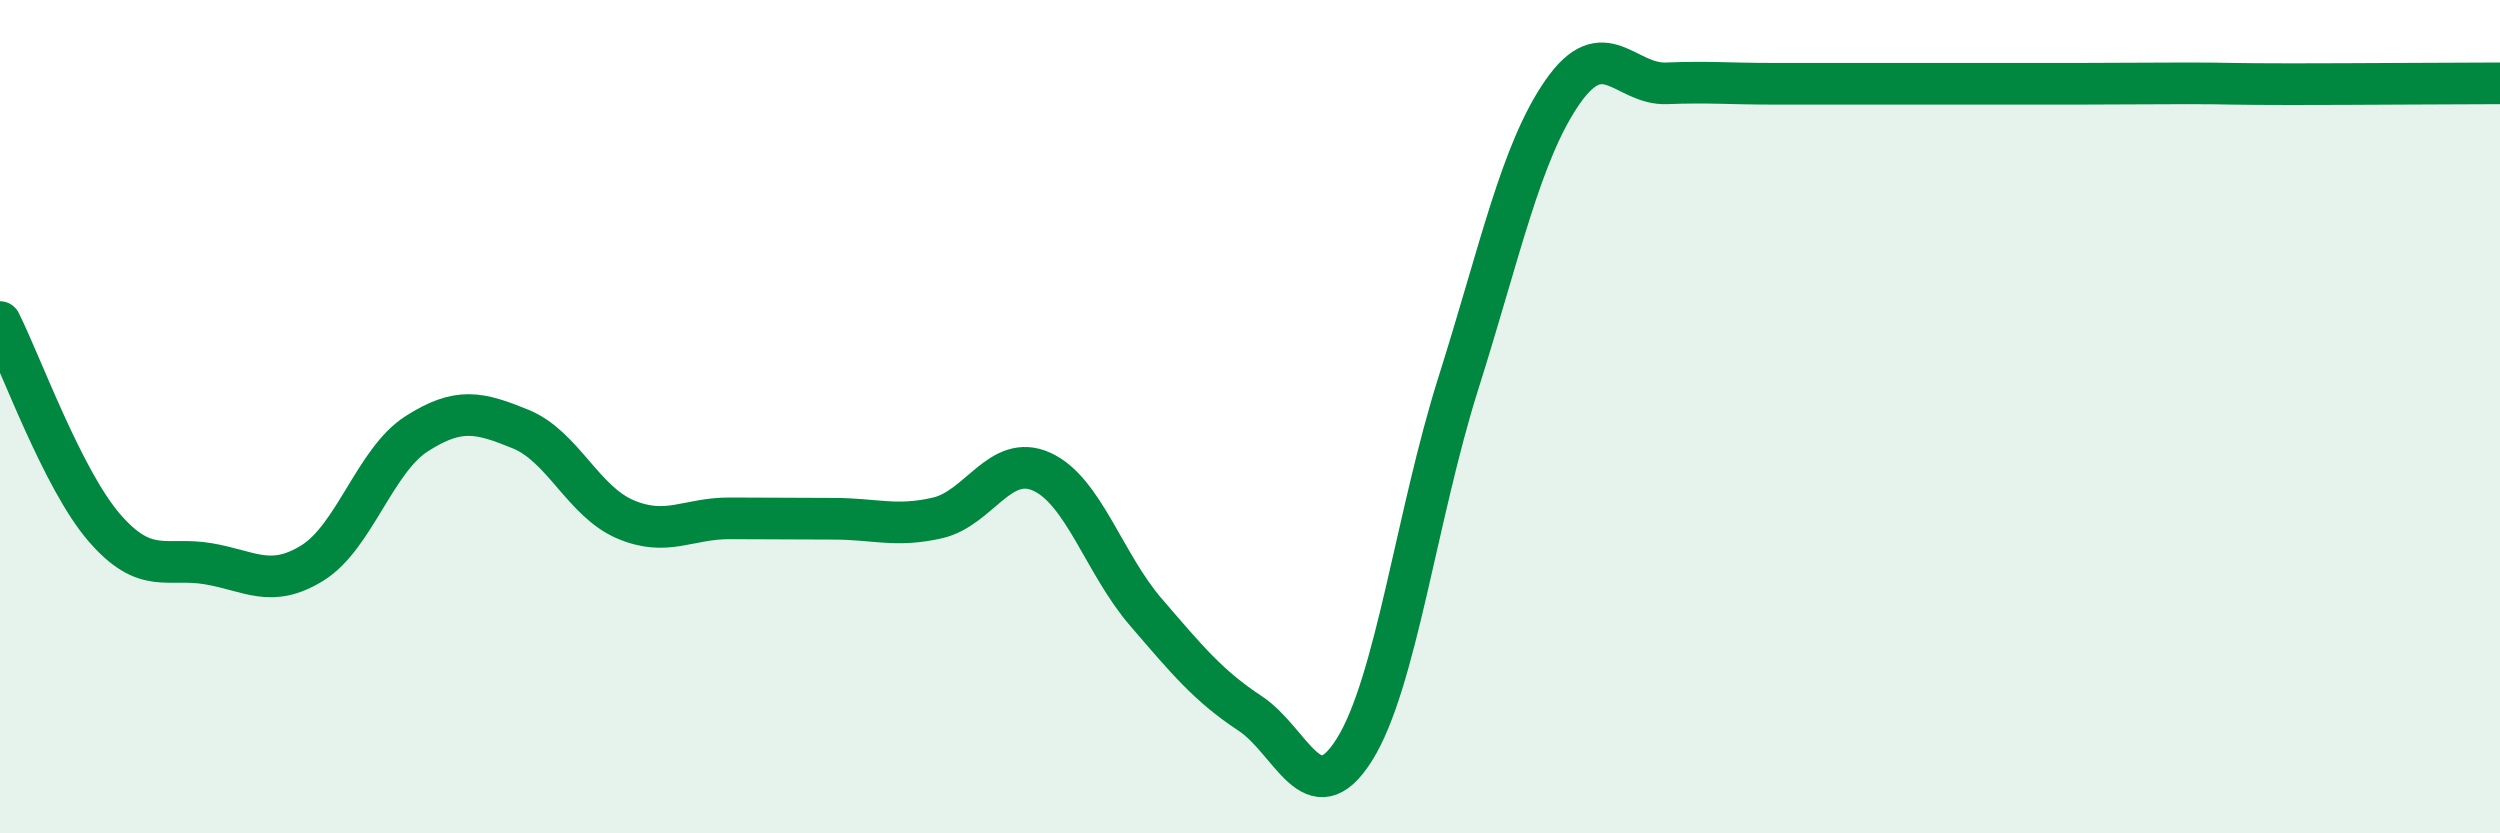
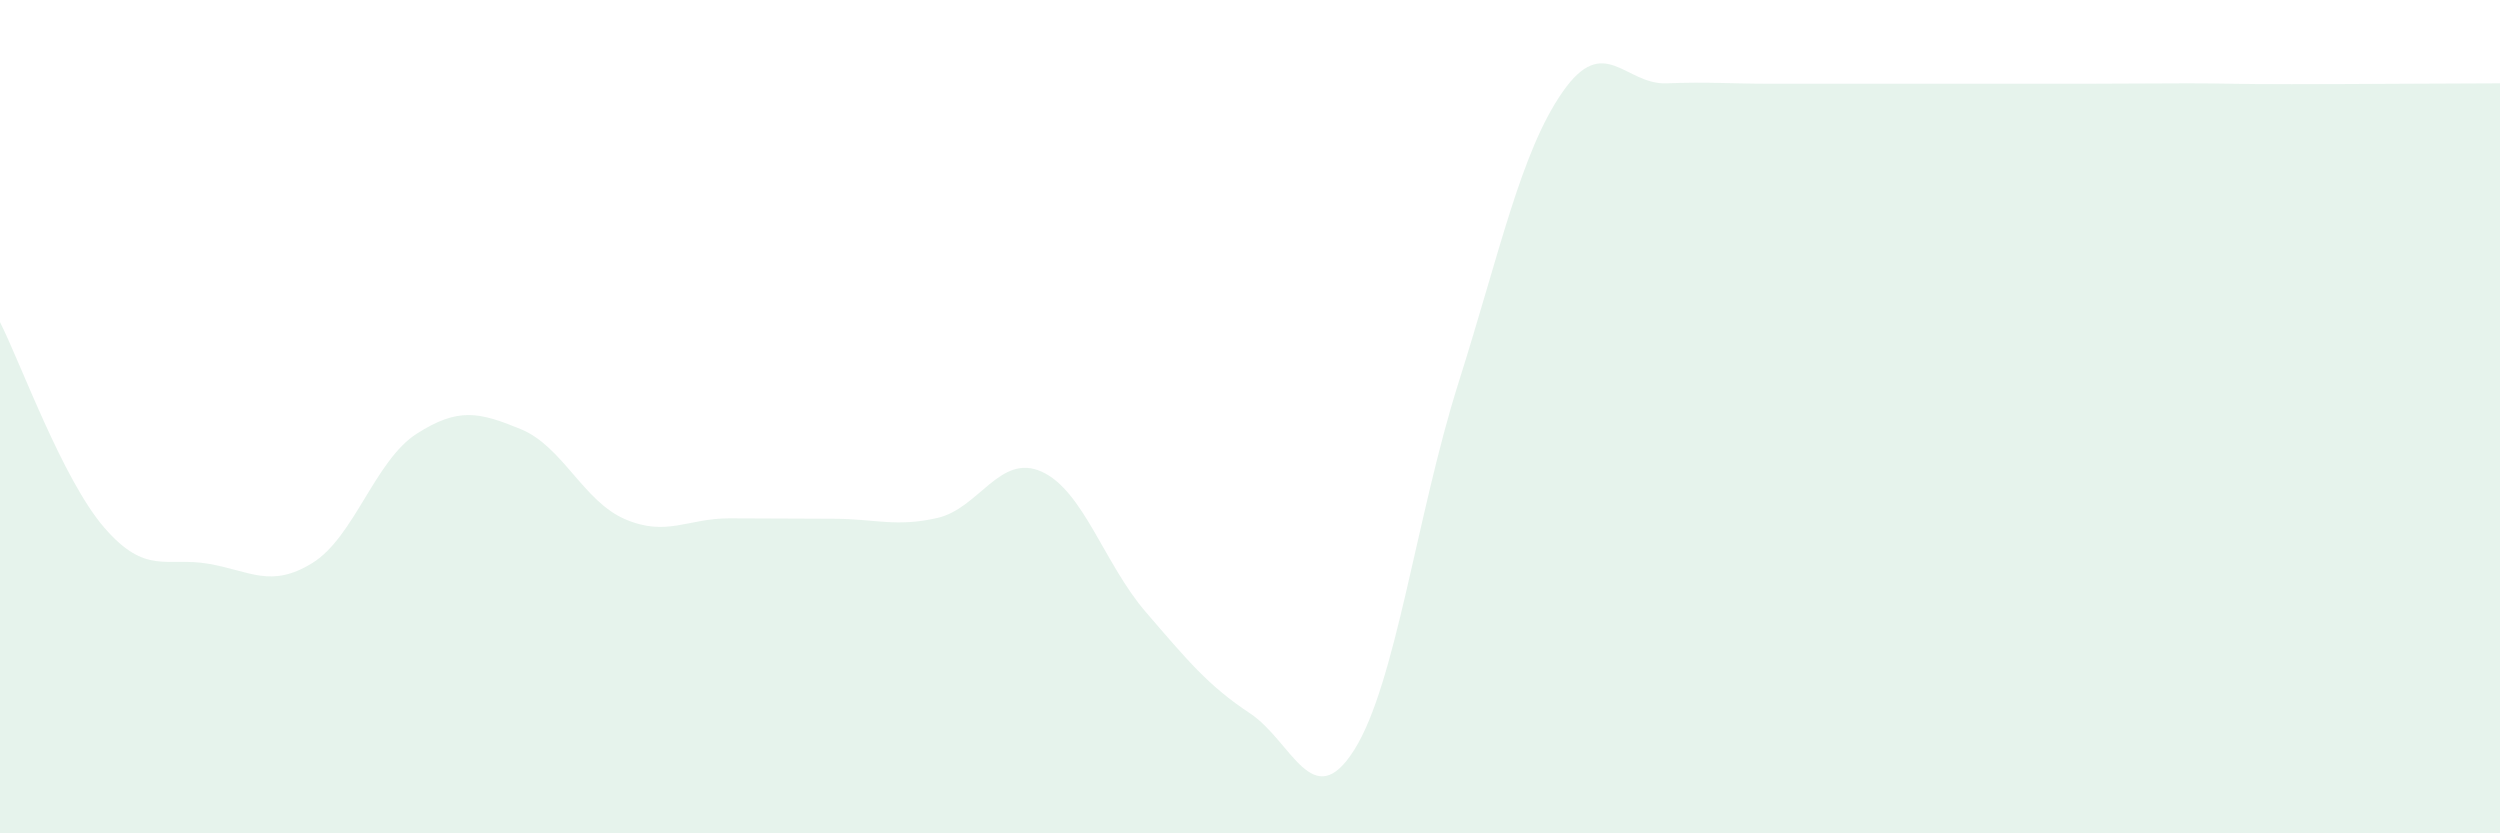
<svg xmlns="http://www.w3.org/2000/svg" width="60" height="20" viewBox="0 0 60 20">
  <path d="M 0,7.73 C 0.5,8.72 1.5,11.5 2.5,12.66 C 3.5,13.82 4,13.36 5,13.53 C 6,13.7 6.5,14.13 7.5,13.51 C 8.5,12.89 9,11.05 10,10.41 C 11,9.77 11.5,9.89 12.5,10.3 C 13.5,10.71 14,12.03 15,12.46 C 16,12.89 16.5,12.44 17.5,12.44 C 18.5,12.44 19,12.45 20,12.45 C 21,12.45 21.5,12.66 22.5,12.43 C 23.5,12.2 24,10.87 25,11.32 C 26,11.77 26.5,13.53 27.5,14.69 C 28.5,15.85 29,16.46 30,17.12 C 31,17.78 31.5,19.58 32.5,18 C 33.5,16.42 34,12.36 35,9.2 C 36,6.04 36.5,3.65 37.5,2.21 C 38.5,0.77 39,2.04 40,2 C 41,1.96 41.5,2.01 42.5,2.01 C 43.5,2.01 44,2.01 45,2.01 C 46,2.01 46.5,2.01 47.5,2.01 C 48.5,2.01 49,2.01 50,2.01 C 51,2.01 51.5,2 52.5,2 C 53.5,2 53.5,2.02 55,2.02 C 56.5,2.02 59,2 60,2L60 20L0 20Z" fill="#008740" opacity="0.1" stroke-linecap="round" stroke-linejoin="round" />
-   <path d="M 0,7.73 C 0.5,8.72 1.5,11.5 2.5,12.66 C 3.5,13.82 4,13.36 5,13.53 C 6,13.7 6.5,14.13 7.5,13.51 C 8.5,12.89 9,11.05 10,10.41 C 11,9.77 11.5,9.89 12.5,10.3 C 13.5,10.71 14,12.03 15,12.46 C 16,12.89 16.5,12.44 17.5,12.44 C 18.5,12.44 19,12.45 20,12.45 C 21,12.45 21.5,12.66 22.5,12.43 C 23.5,12.2 24,10.87 25,11.32 C 26,11.77 26.5,13.53 27.5,14.69 C 28.5,15.85 29,16.46 30,17.12 C 31,17.78 31.5,19.58 32.5,18 C 33.5,16.42 34,12.36 35,9.2 C 36,6.04 36.5,3.65 37.5,2.21 C 38.5,0.77 39,2.04 40,2 C 41,1.96 41.5,2.01 42.5,2.01 C 43.5,2.01 44,2.01 45,2.01 C 46,2.01 46.5,2.01 47.5,2.01 C 48.5,2.01 49,2.01 50,2.01 C 51,2.01 51.5,2 52.5,2 C 53.5,2 53.5,2.02 55,2.02 C 56.5,2.02 59,2 60,2" stroke="#008740" stroke-width="1" fill="none" stroke-linecap="round" stroke-linejoin="round" />
</svg>